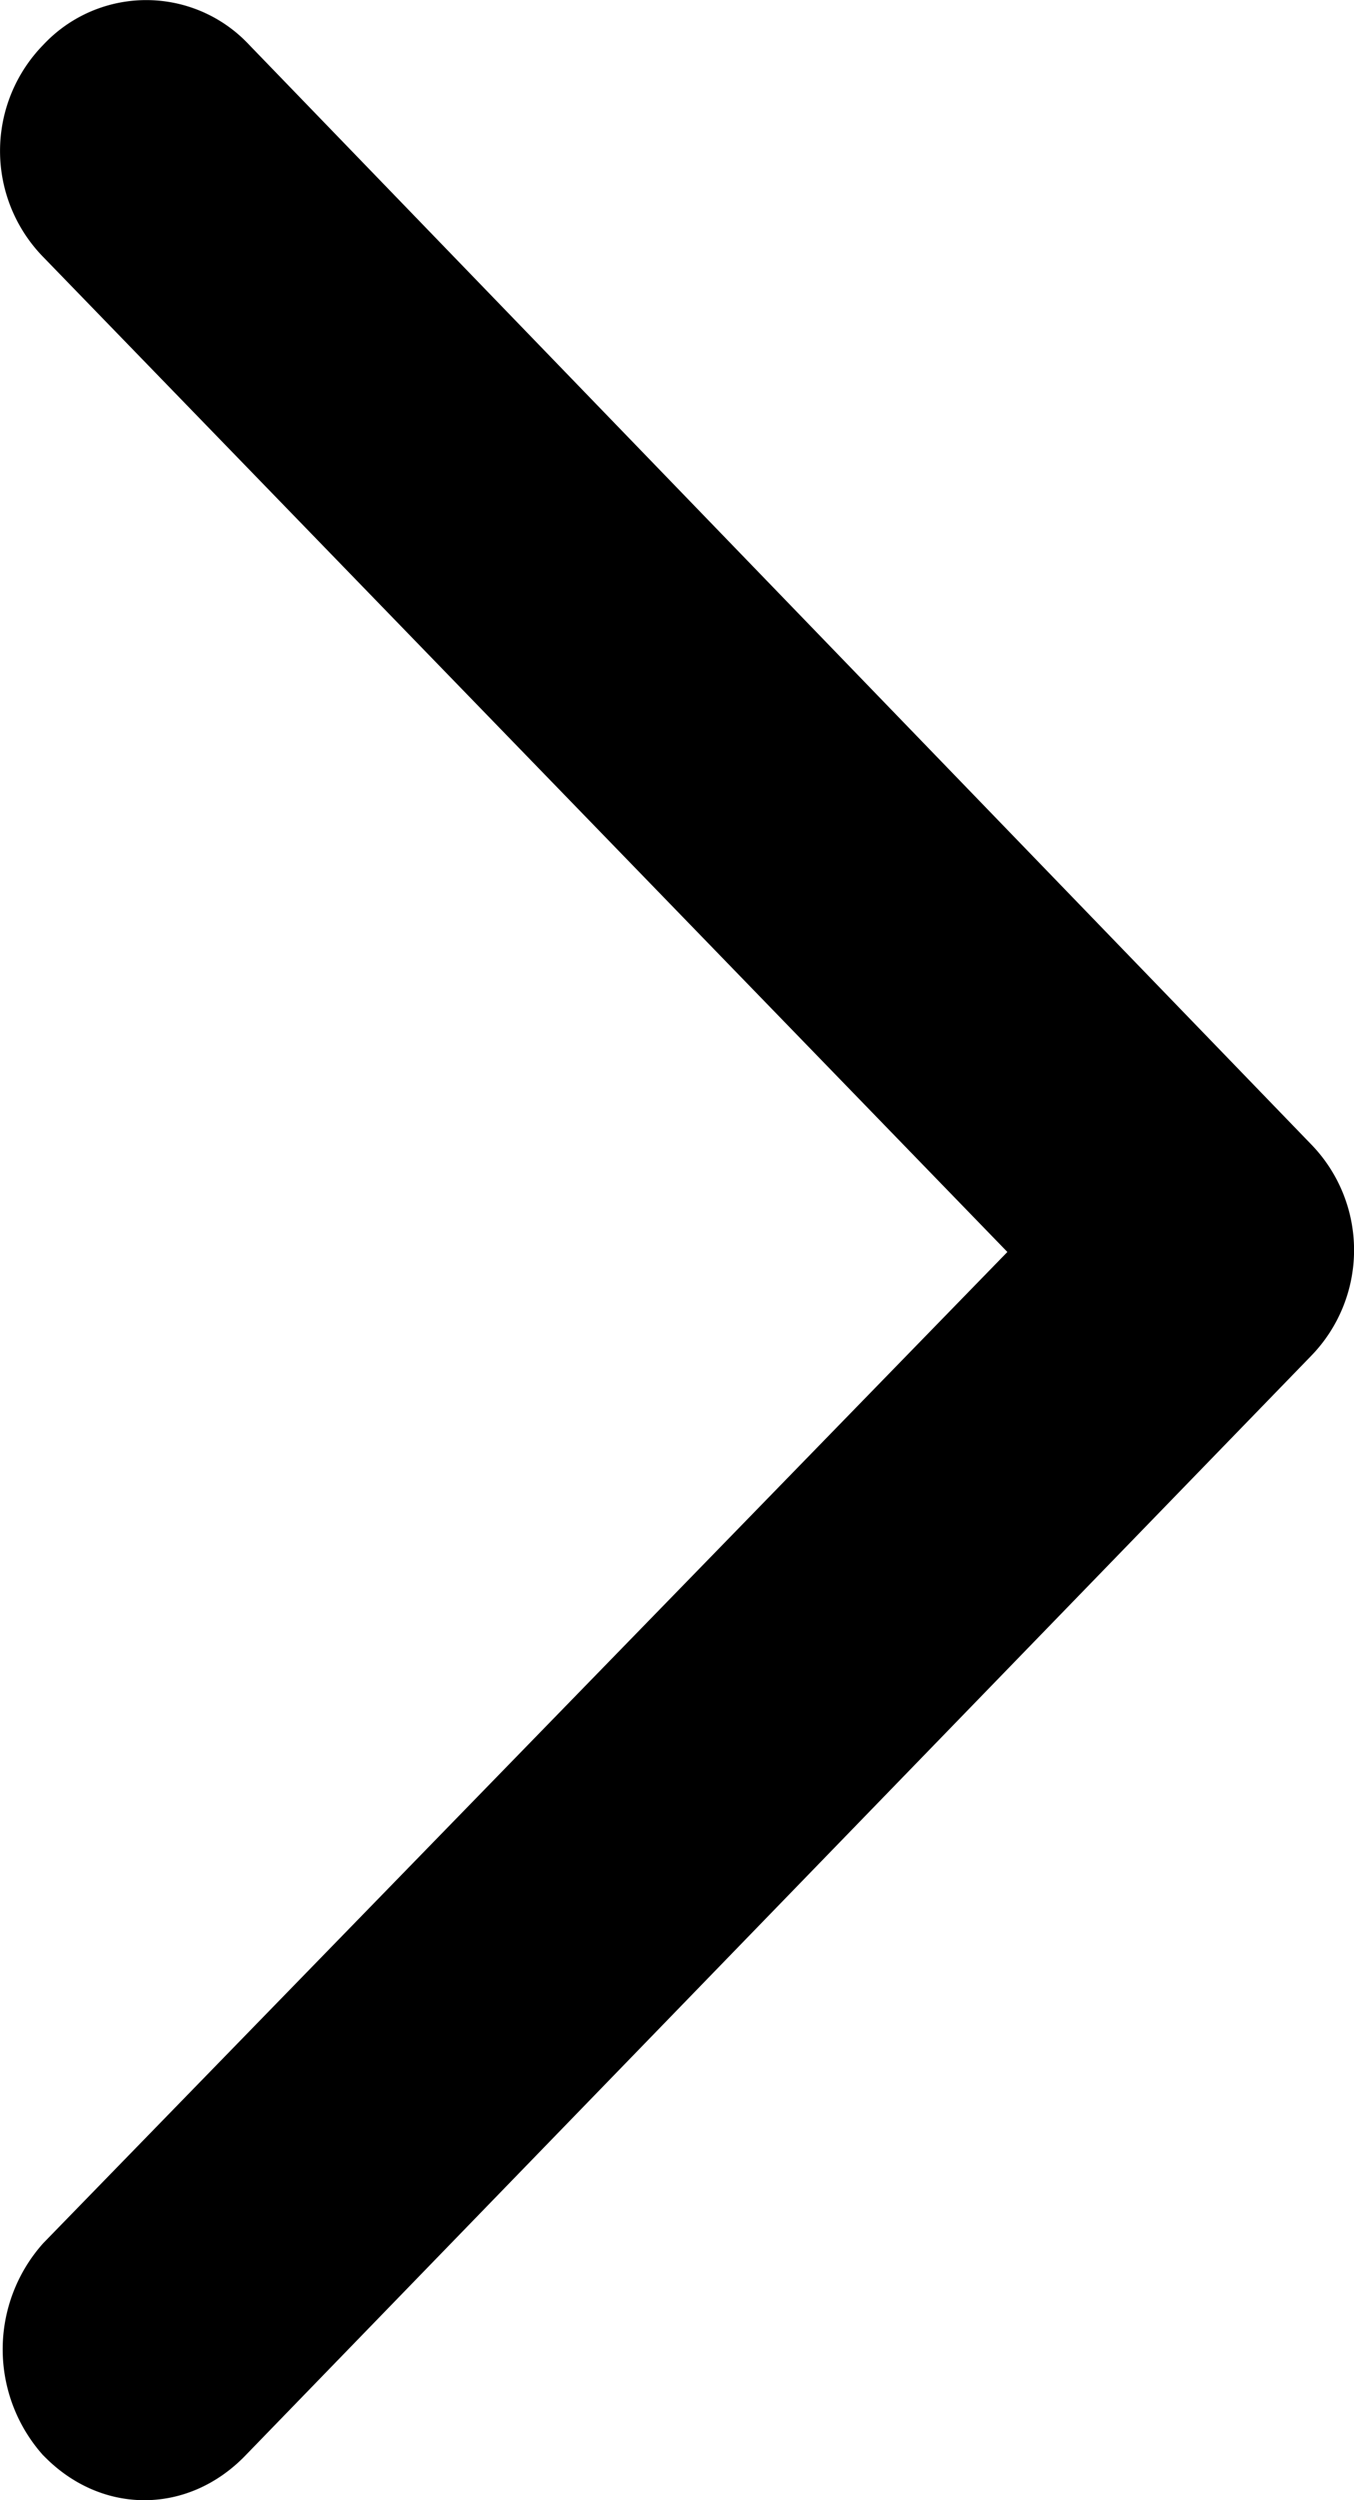
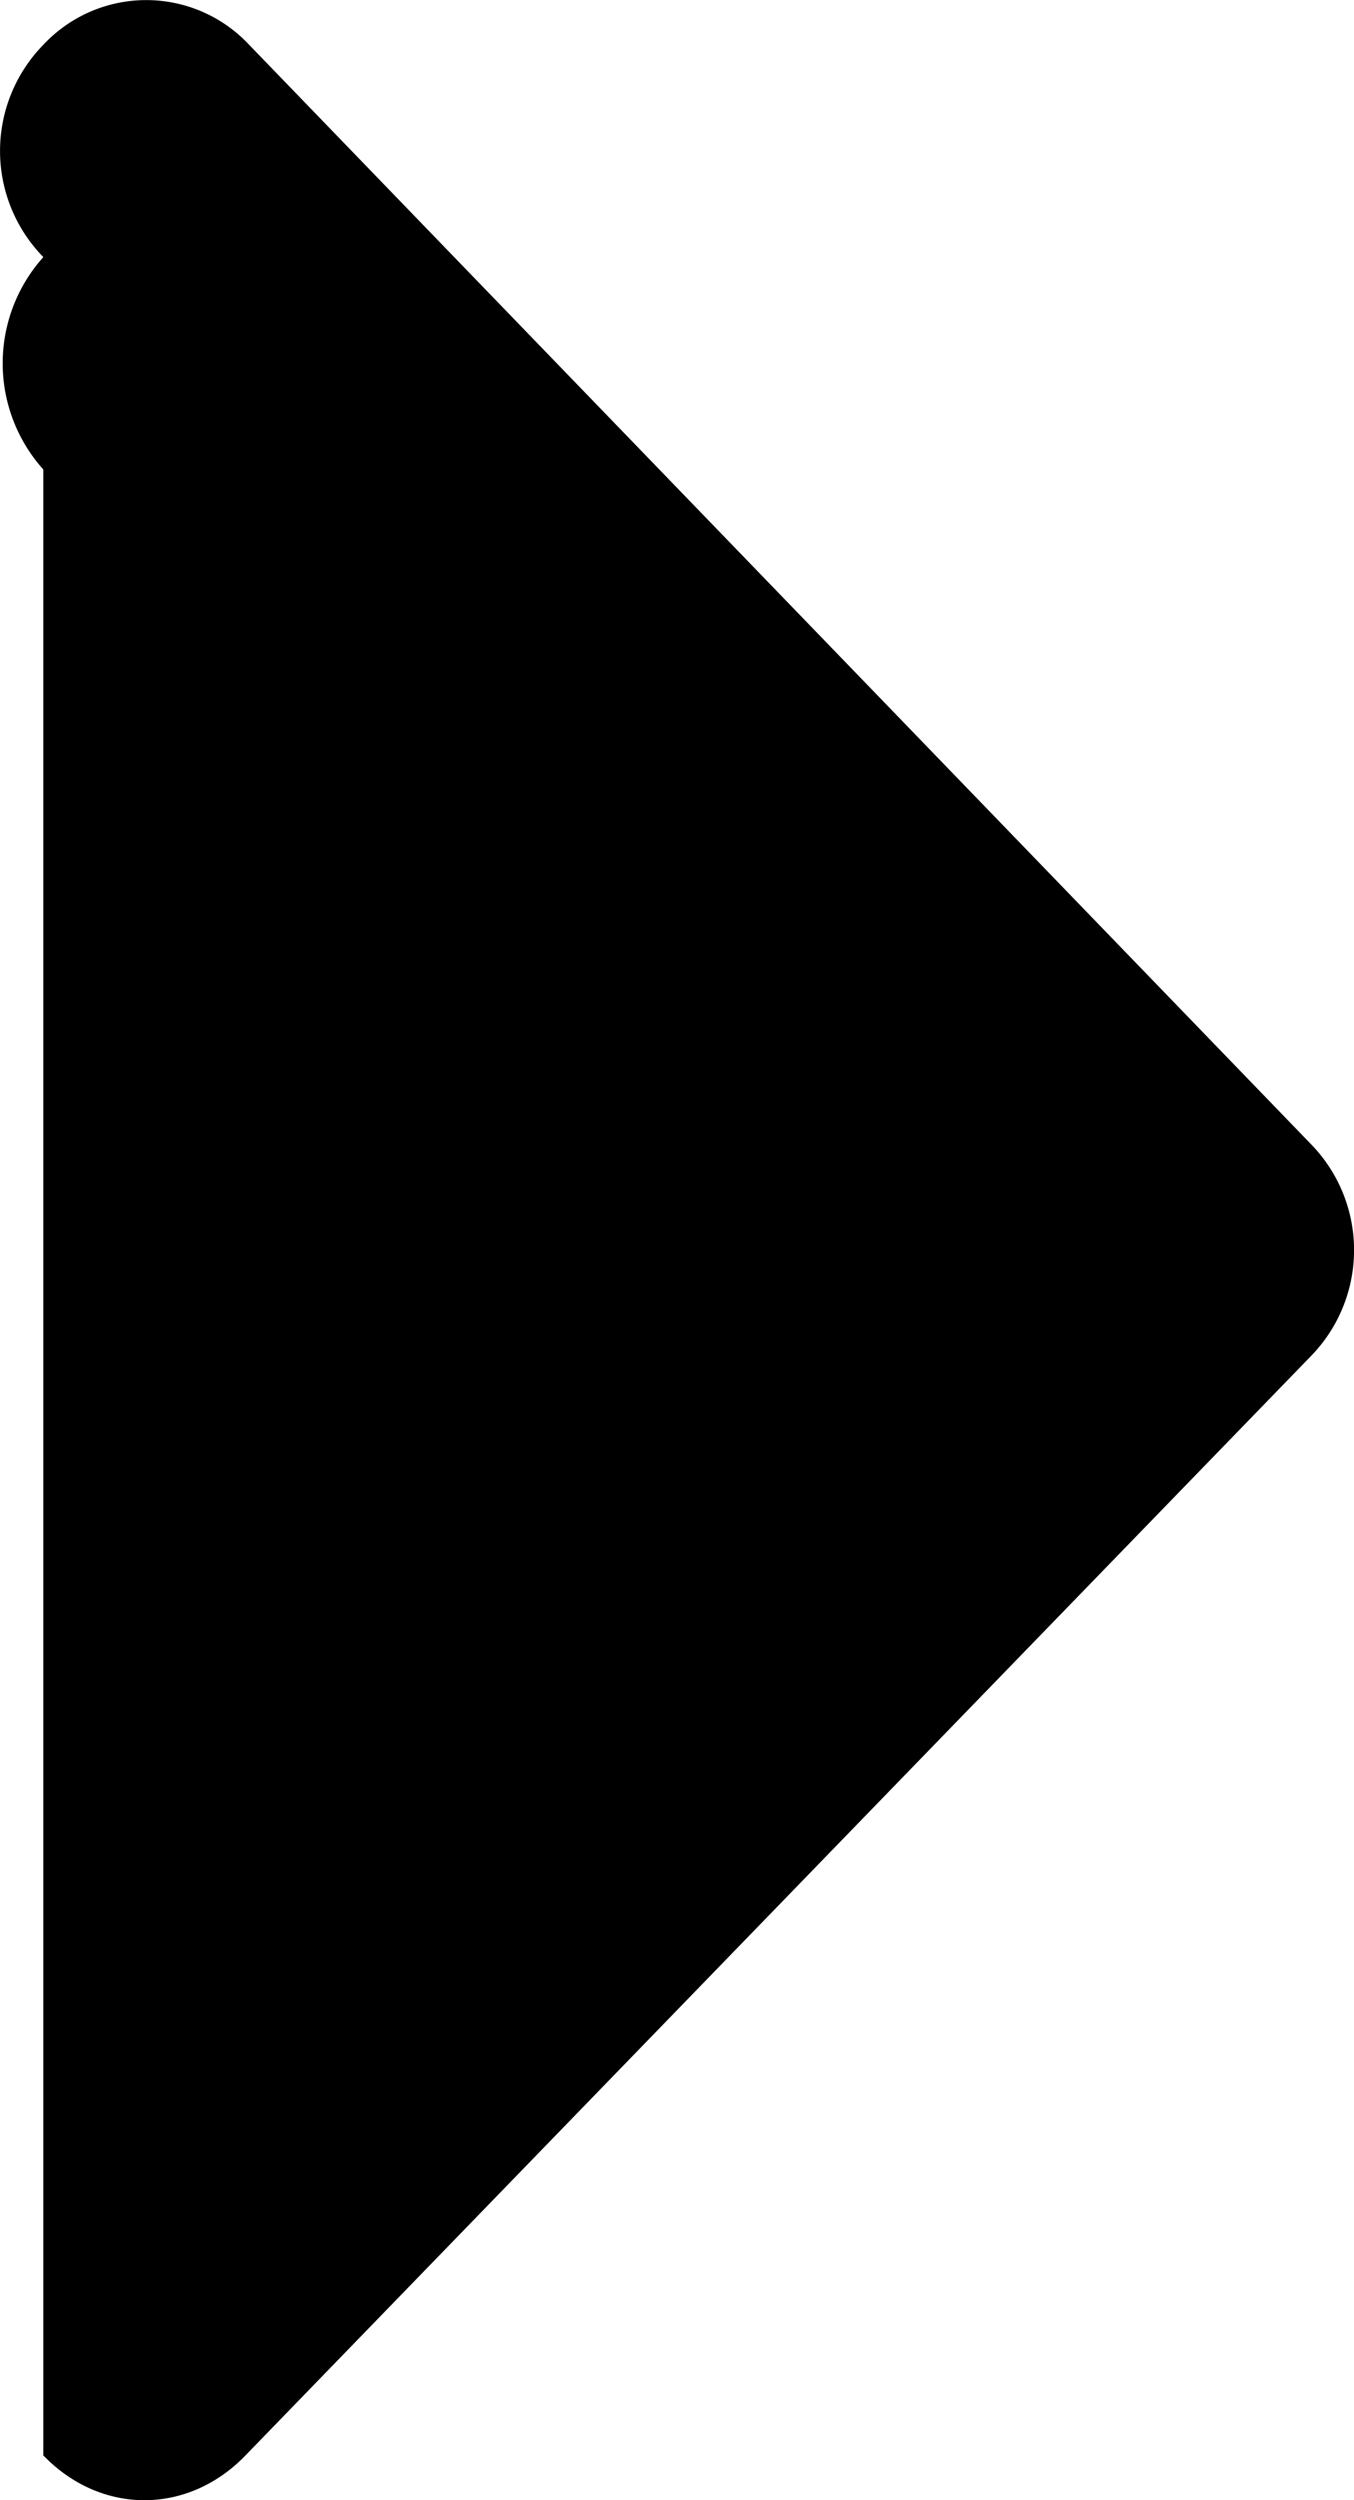
<svg xmlns="http://www.w3.org/2000/svg" width="13" height="24" viewBox="0 0 13 24">
-   <path d="M.416 23.57c.277.287.624.43.97.43.347 0 .694-.143.971-.43l10.227-10.55a1.457 1.457 0 0 0 0-2.04L2.392.43a1.352 1.352 0 0 0-1.976 0 1.457 1.457 0 0 0 0 2.038l9.256 9.55-9.256 9.514a1.527 1.527 0 0 0 0 2.039z" fill="#000" fill-rule="nonzero" />
+   <path d="M.416 23.57c.277.287.624.43.97.43.347 0 .694-.143.971-.43l10.227-10.55a1.457 1.457 0 0 0 0-2.04L2.392.43a1.352 1.352 0 0 0-1.976 0 1.457 1.457 0 0 0 0 2.038a1.527 1.527 0 0 0 0 2.039z" fill="#000" fill-rule="nonzero" />
</svg>